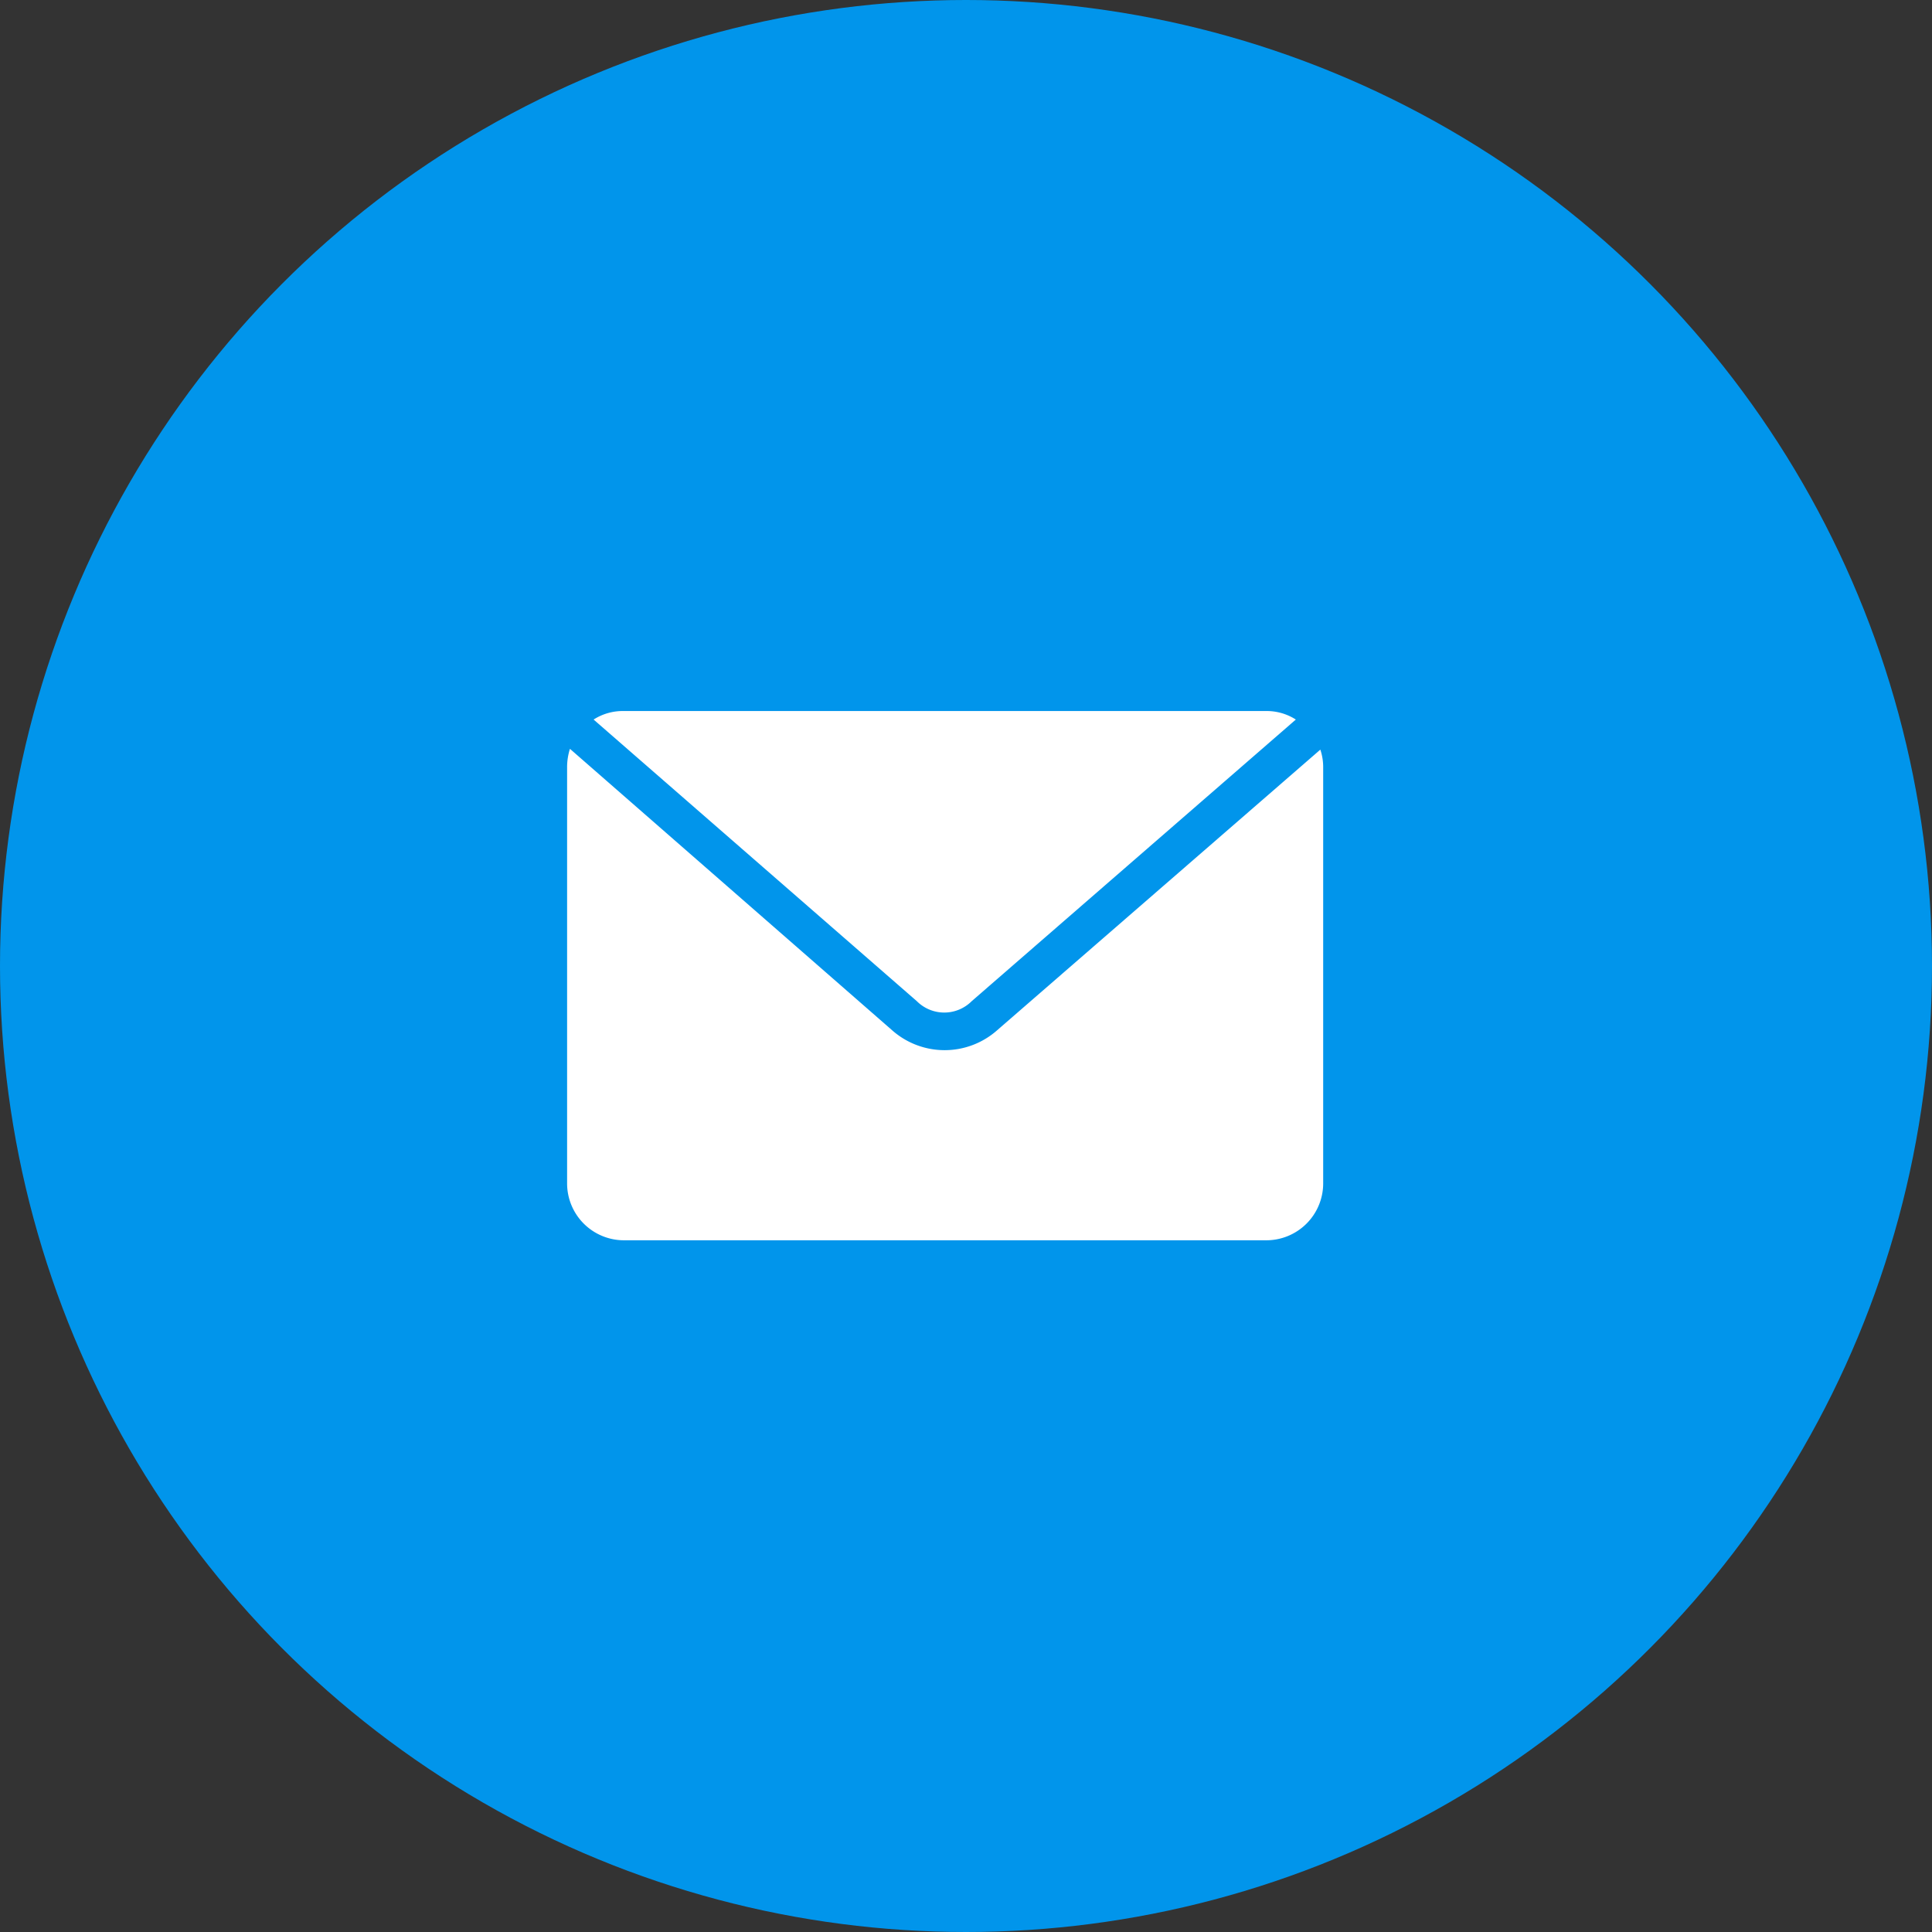
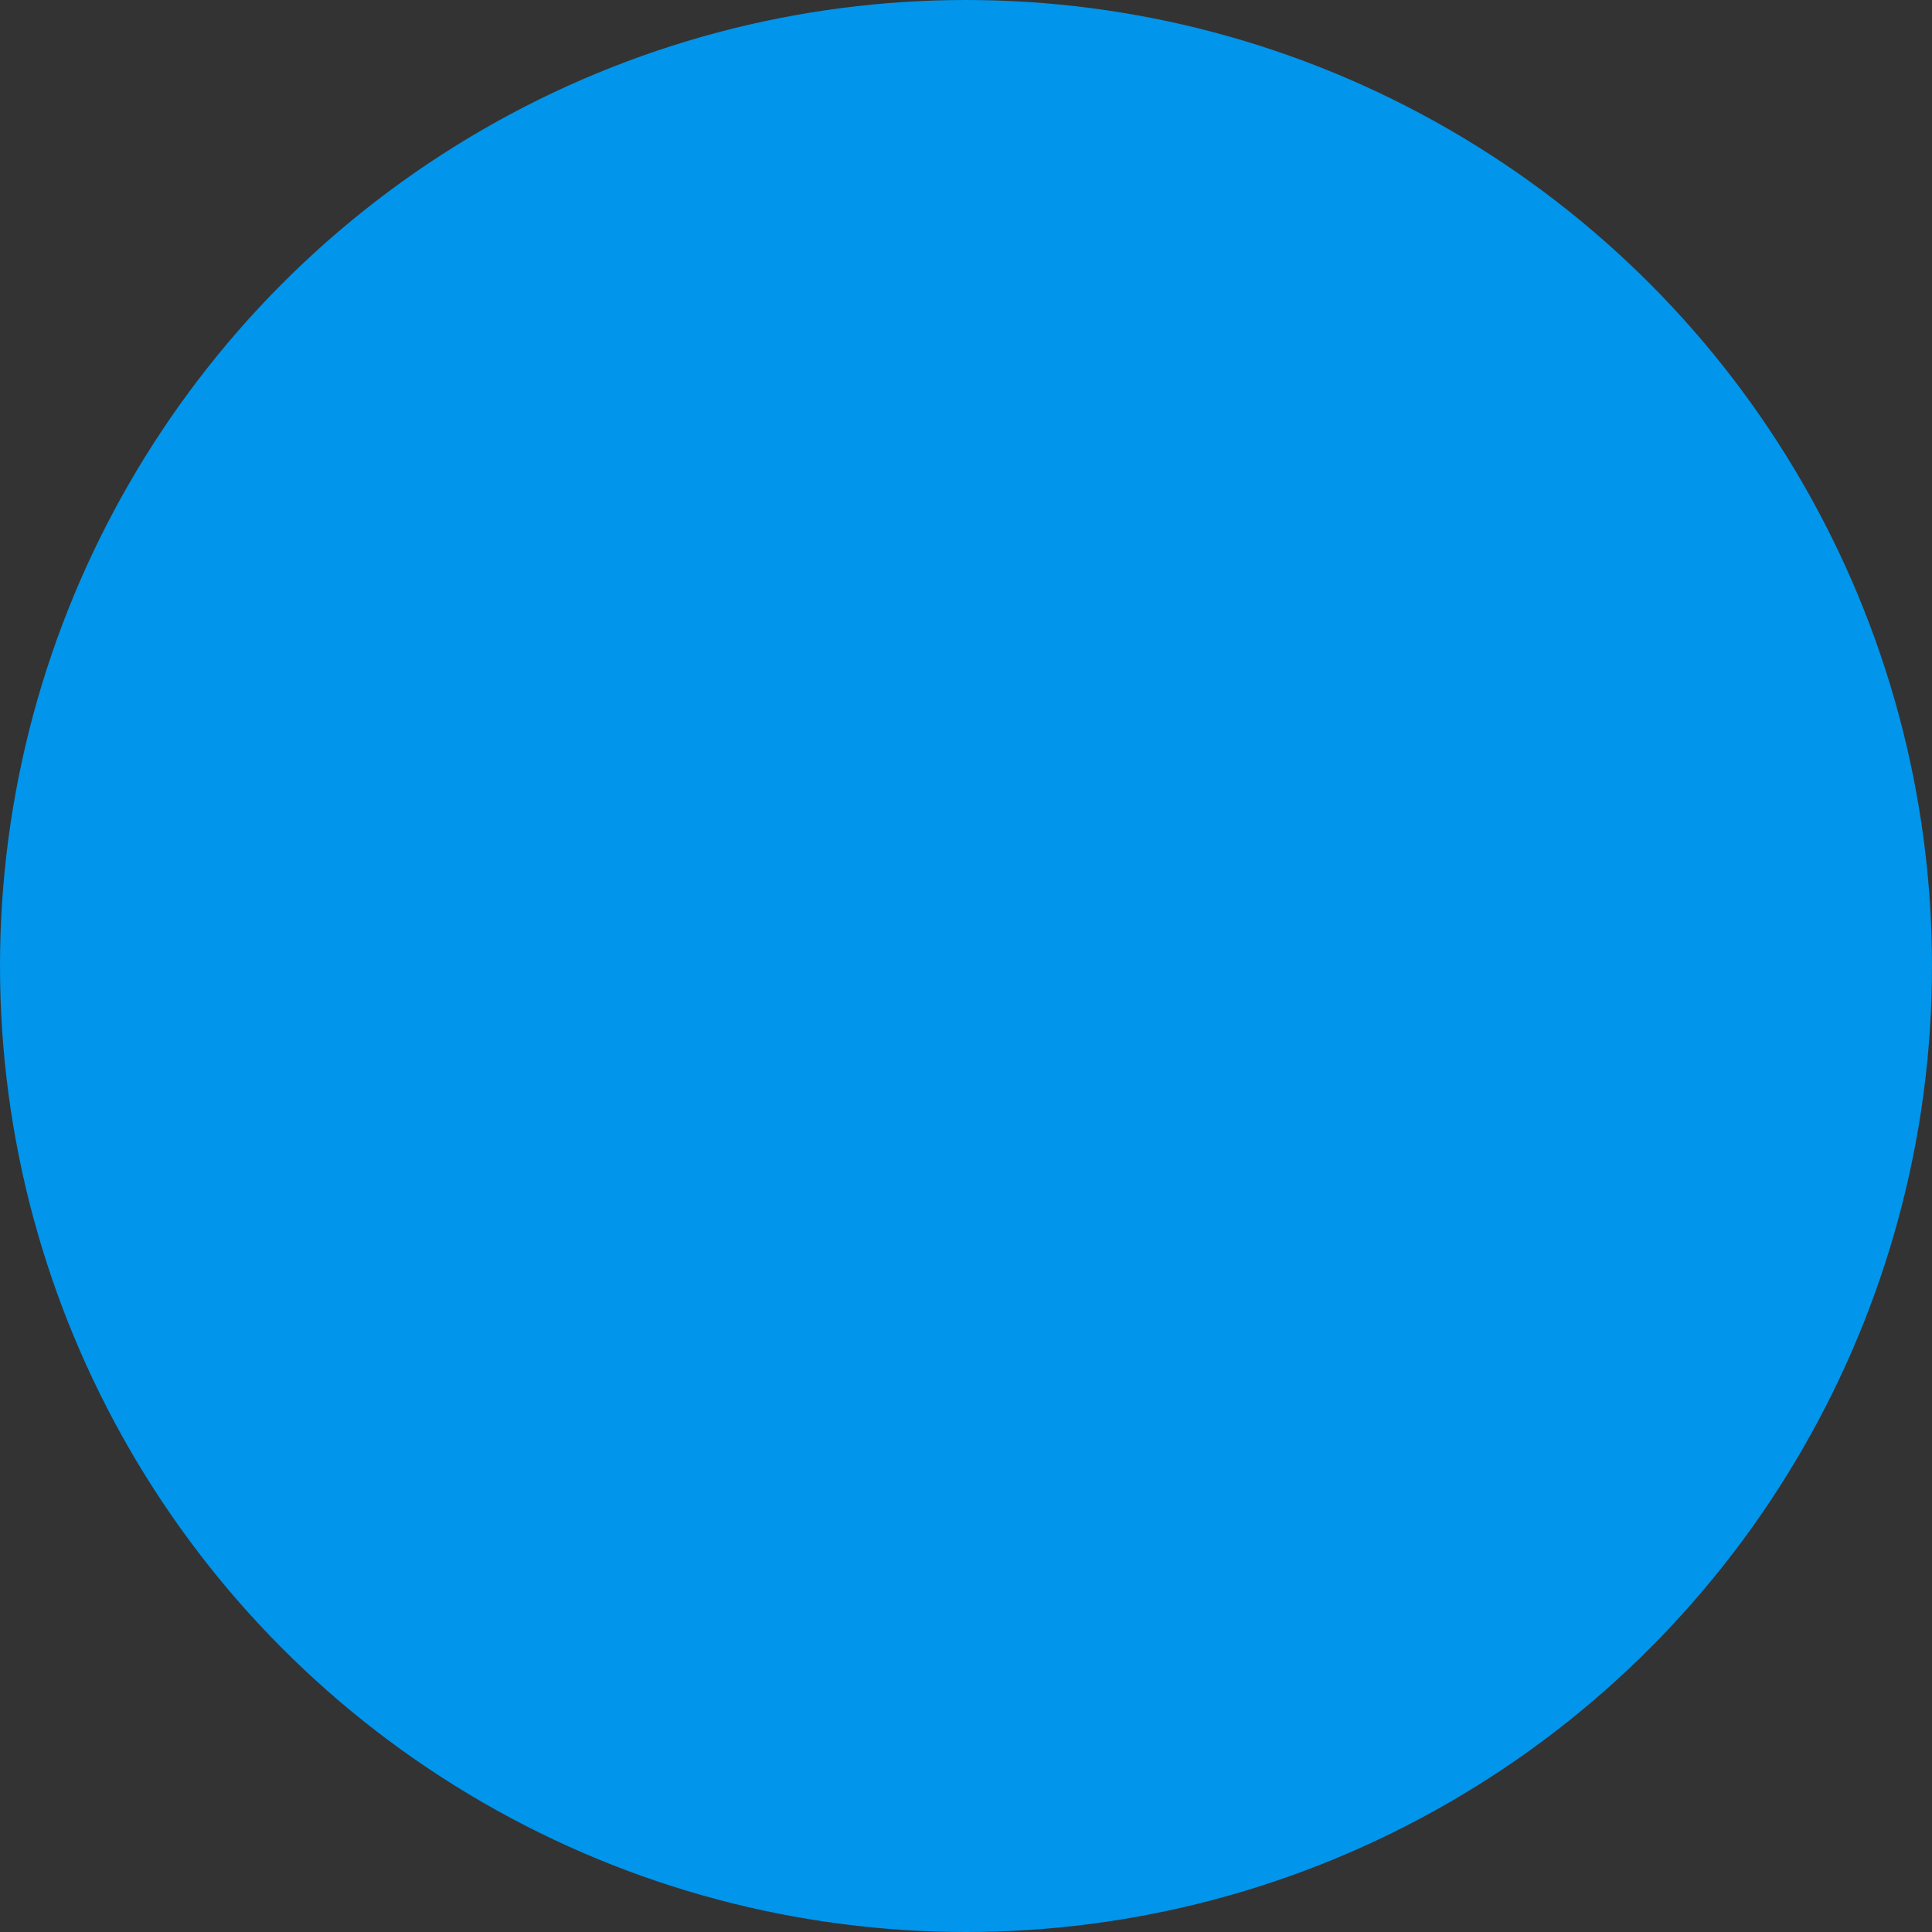
<svg xmlns="http://www.w3.org/2000/svg" width="32" height="32" viewBox="0 0 32 32">
  <rect x="0" y="0" width="32" height="32" fill="#333333" stroke="none" />
  <g id="Grupo_17945" data-name="Grupo 17945" transform="translate(-490 -844)">
    <circle id="Elipse_399" data-name="Elipse 399" cx="16" cy="16" r="16" transform="translate(490 844)" fill="#0195eb" />
    <g id="Grupo_1464" data-name="Grupo 1464" transform="translate(499.393 855.777)">
-       <path id="Trazado_682" data-name="Trazado 682" d="M.939,952.4a.893.893,0,0,0-.5.141l5.354,4.665a.642.642,0,0,0,.908,0l5.369-4.665a.893.893,0,0,0-.5-.141Zm-.892.626a1.009,1.009,0,0,0-.047.313v6.888a.942.942,0,0,0,.939.939H11.584a.942.942,0,0,0,.939-.939v-6.888a.912.912,0,0,0-.047-.3l-5.354,4.649a1.312,1.312,0,0,1-1.738,0Z" transform="translate(0 -952.4)" fill="#fff" />
-     </g>
+       </g>
  </g>
</svg>